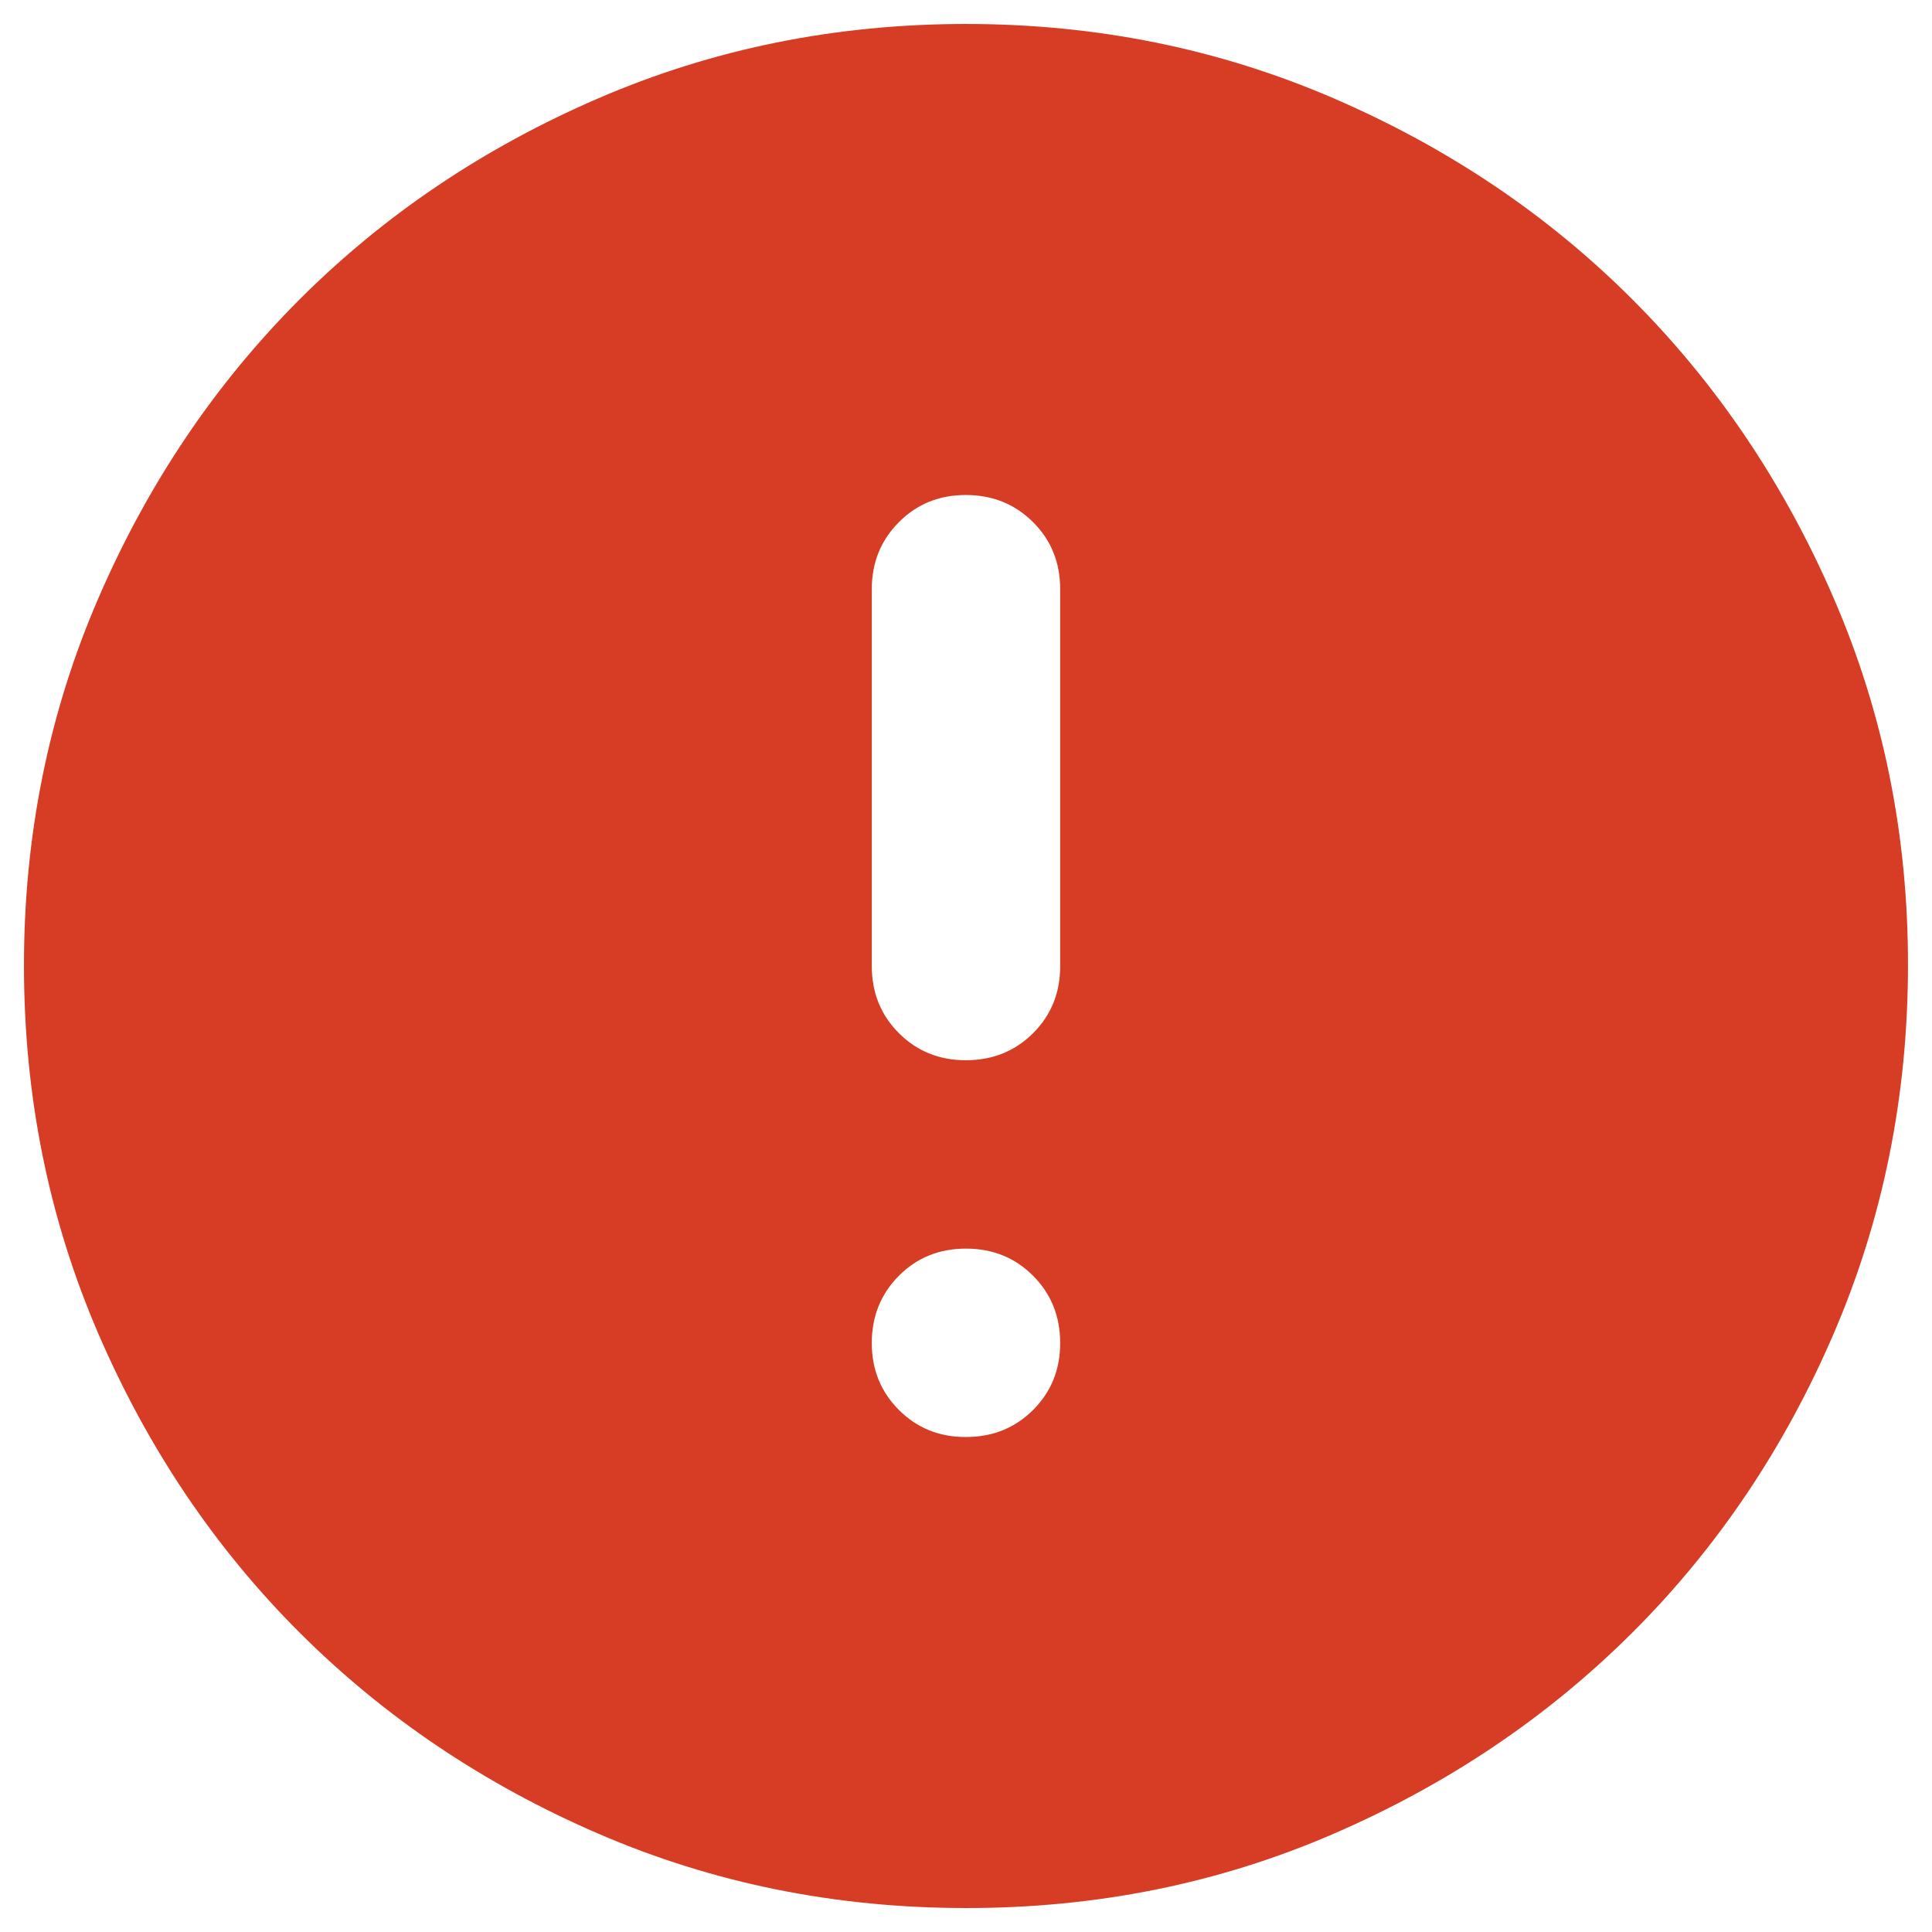
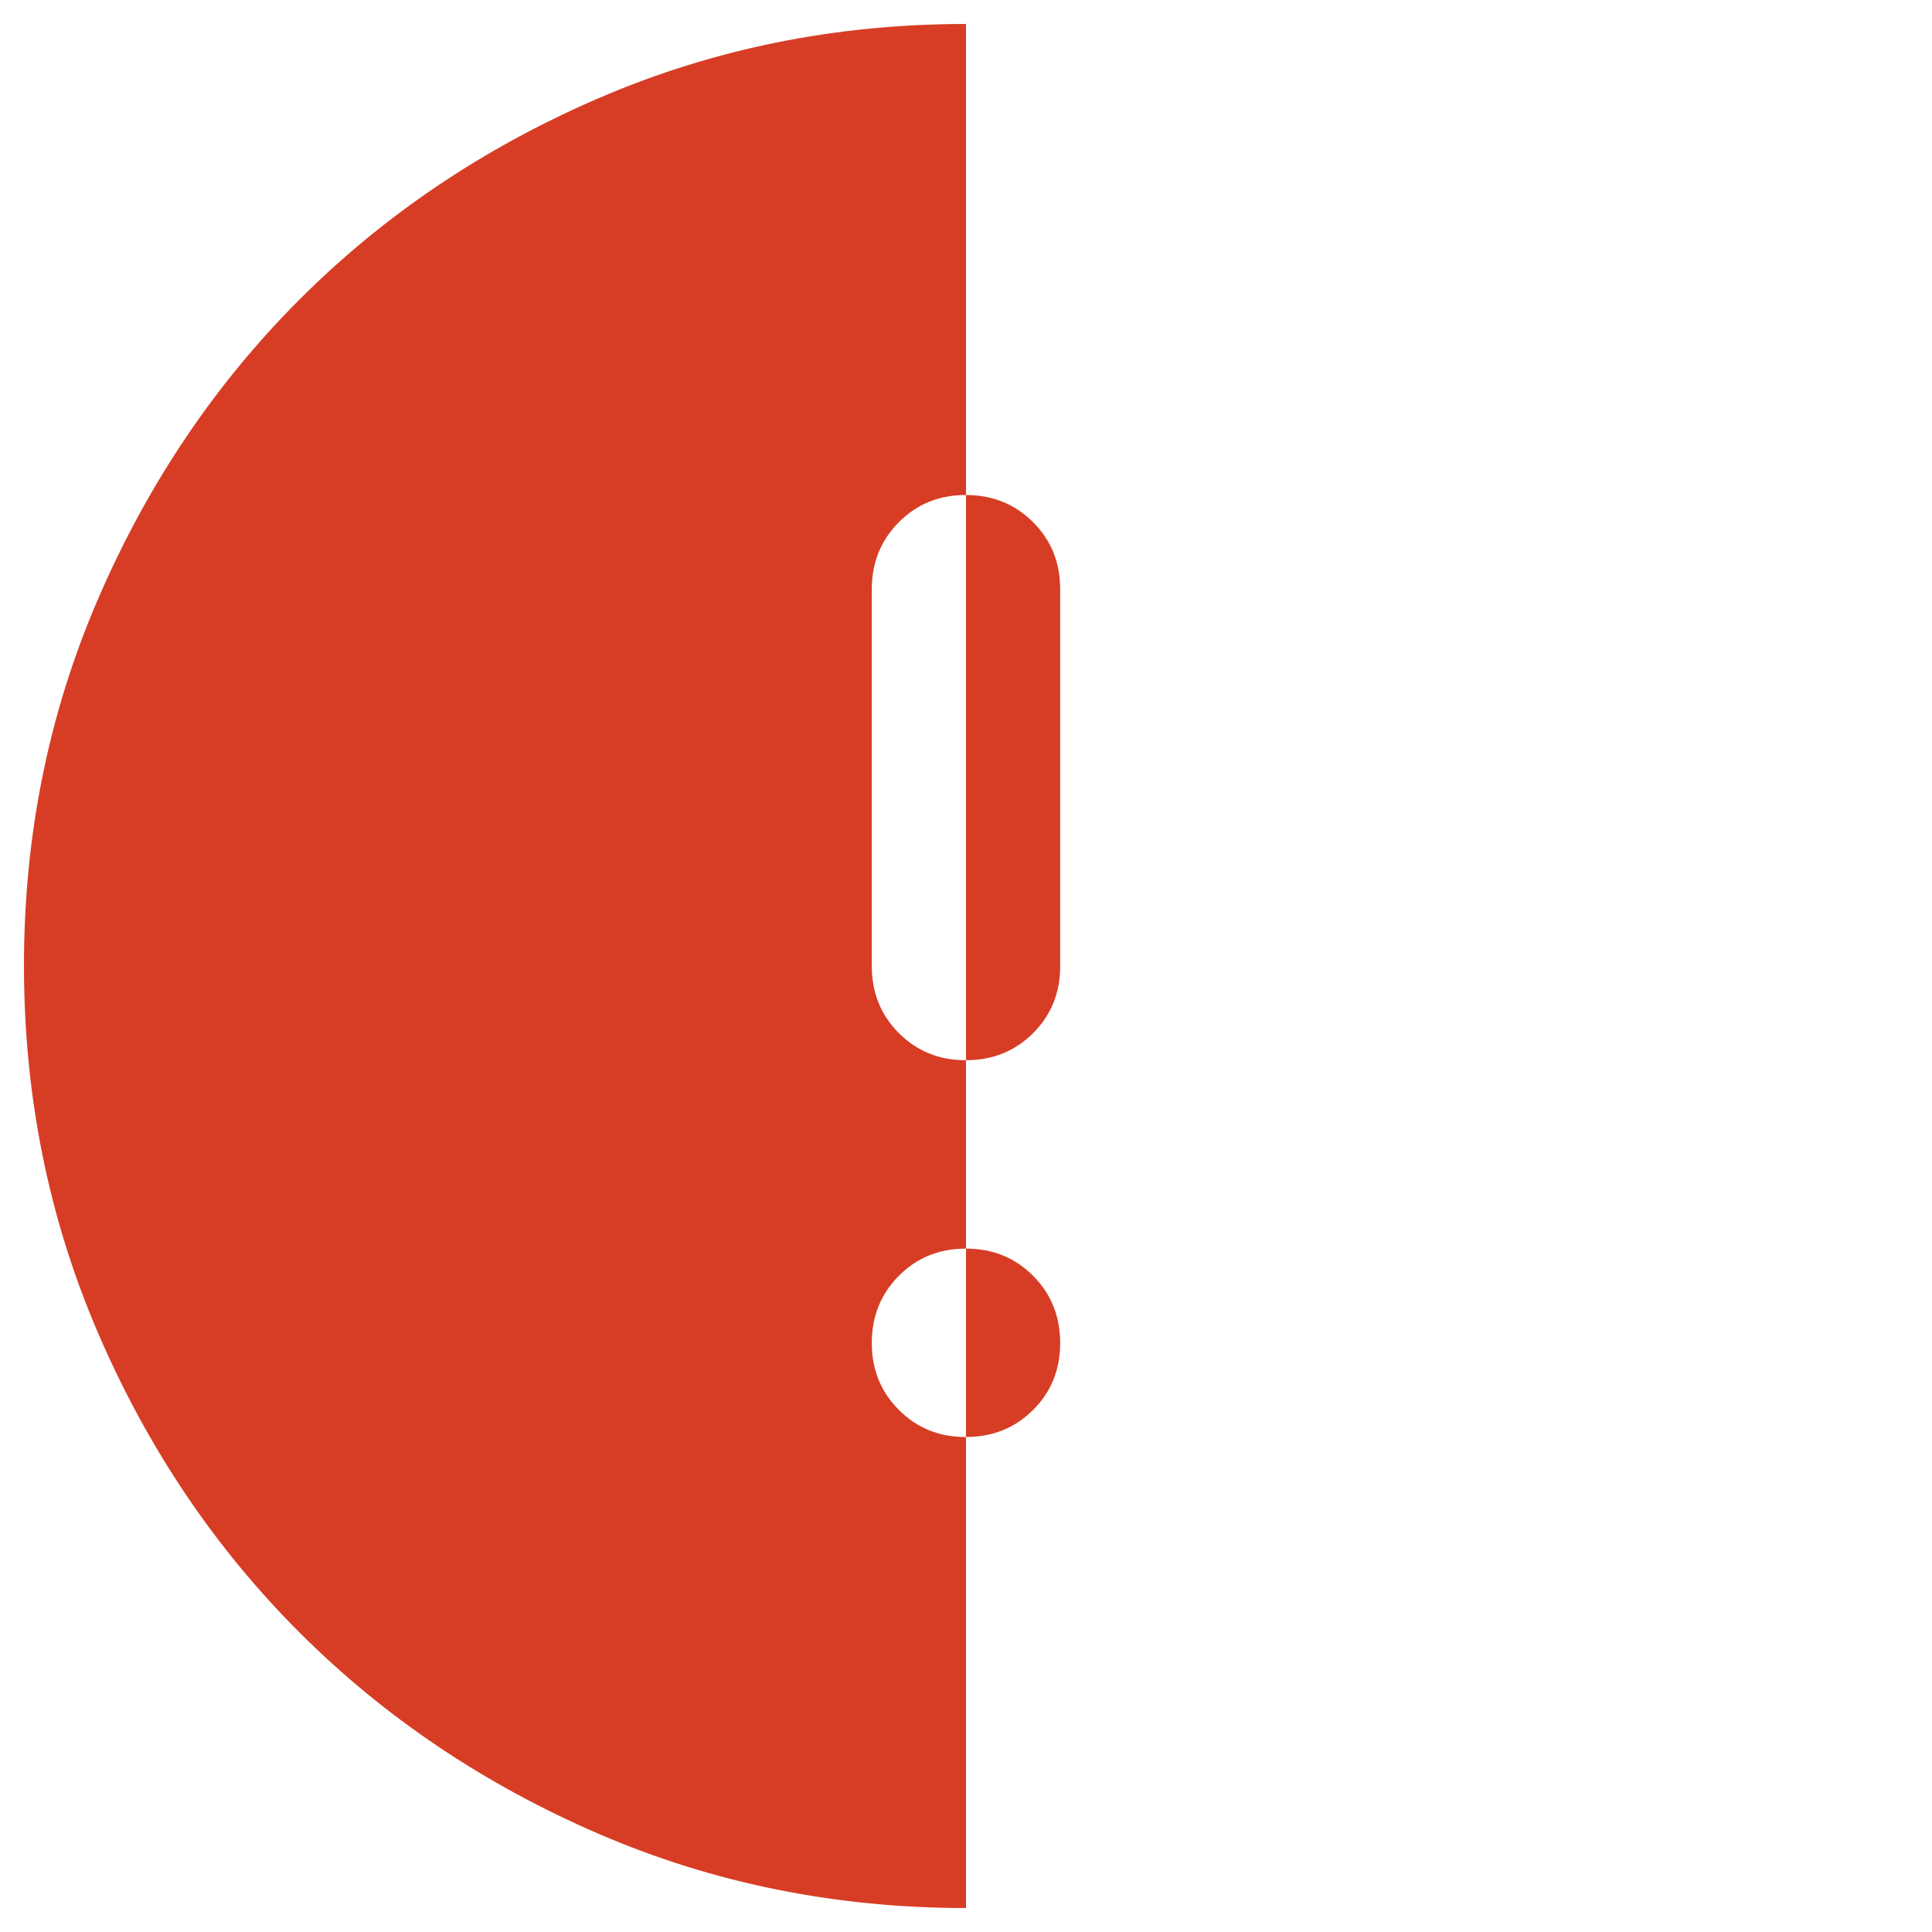
<svg xmlns="http://www.w3.org/2000/svg" fill="none" viewBox="0 0 47 47">
-   <path fill="#D73D25" d="M23.5 34.958c.649 0 1.194-.22 1.634-.66.44-.44.659-.984.657-1.631-.001-.648-.221-1.192-.66-1.632-.438-.44-.982-.66-1.631-.66-.65 0-1.194.22-1.632.66-.438.44-.659.984-.66 1.632-.002.647.219 1.192.66 1.633.442.442.985.661 1.632.658Zm0-9.166c.649 0 1.194-.22 1.634-.66.44-.44.659-.984.657-1.632v-9.167c0-.65-.22-1.193-.66-1.631-.44-.439-.983-.659-1.631-.66-.648-.002-1.192.218-1.632.66-.44.441-.66.985-.66 1.631V23.5c0 .65.22 1.194.66 1.634.44.44.984.66 1.632.658Zm0 20.625c-3.17 0-6.15-.602-8.938-1.806-2.788-1.204-5.213-2.837-7.276-4.897-2.062-2.061-3.695-4.487-4.897-7.277C1.186 29.647.585 26.67.583 23.5c-.002-3.169.6-6.148 1.806-8.938 1.205-2.79 2.838-5.215 4.897-7.276 2.06-2.06 4.485-3.693 7.276-4.897C17.353 1.185 20.332.583 23.5.583c3.167 0 6.146.602 8.937 1.806 2.791 1.204 5.217 2.836 7.276 4.897 2.06 2.061 3.693 4.487 4.9 7.276 1.207 2.79 1.808 5.77 1.803 8.938-.004 3.169-.606 6.148-1.805 8.937-1.2 2.79-2.832 5.216-4.898 7.277-2.065 2.06-4.49 3.694-7.276 4.899-2.785 1.206-5.764 1.807-8.937 1.804Z" />
+   <path fill="#D73D25" d="M23.5 34.958c.649 0 1.194-.22 1.634-.66.44-.44.659-.984.657-1.631-.001-.648-.221-1.192-.66-1.632-.438-.44-.982-.66-1.631-.66-.65 0-1.194.22-1.632.66-.438.44-.659.984-.66 1.632-.002.647.219 1.192.66 1.633.442.442.985.661 1.632.658Zm0-9.166c.649 0 1.194-.22 1.634-.66.44-.44.659-.984.657-1.632v-9.167c0-.65-.22-1.193-.66-1.631-.44-.439-.983-.659-1.631-.66-.648-.002-1.192.218-1.632.66-.44.441-.66.985-.66 1.631V23.5c0 .65.22 1.194.66 1.634.44.44.984.66 1.632.658Zm0 20.625c-3.17 0-6.15-.602-8.938-1.806-2.788-1.204-5.213-2.837-7.276-4.897-2.062-2.061-3.695-4.487-4.897-7.277C1.186 29.647.585 26.67.583 23.5c-.002-3.169.6-6.148 1.806-8.938 1.205-2.79 2.838-5.215 4.897-7.276 2.06-2.06 4.485-3.693 7.276-4.897C17.353 1.185 20.332.583 23.5.583Z" />
</svg>